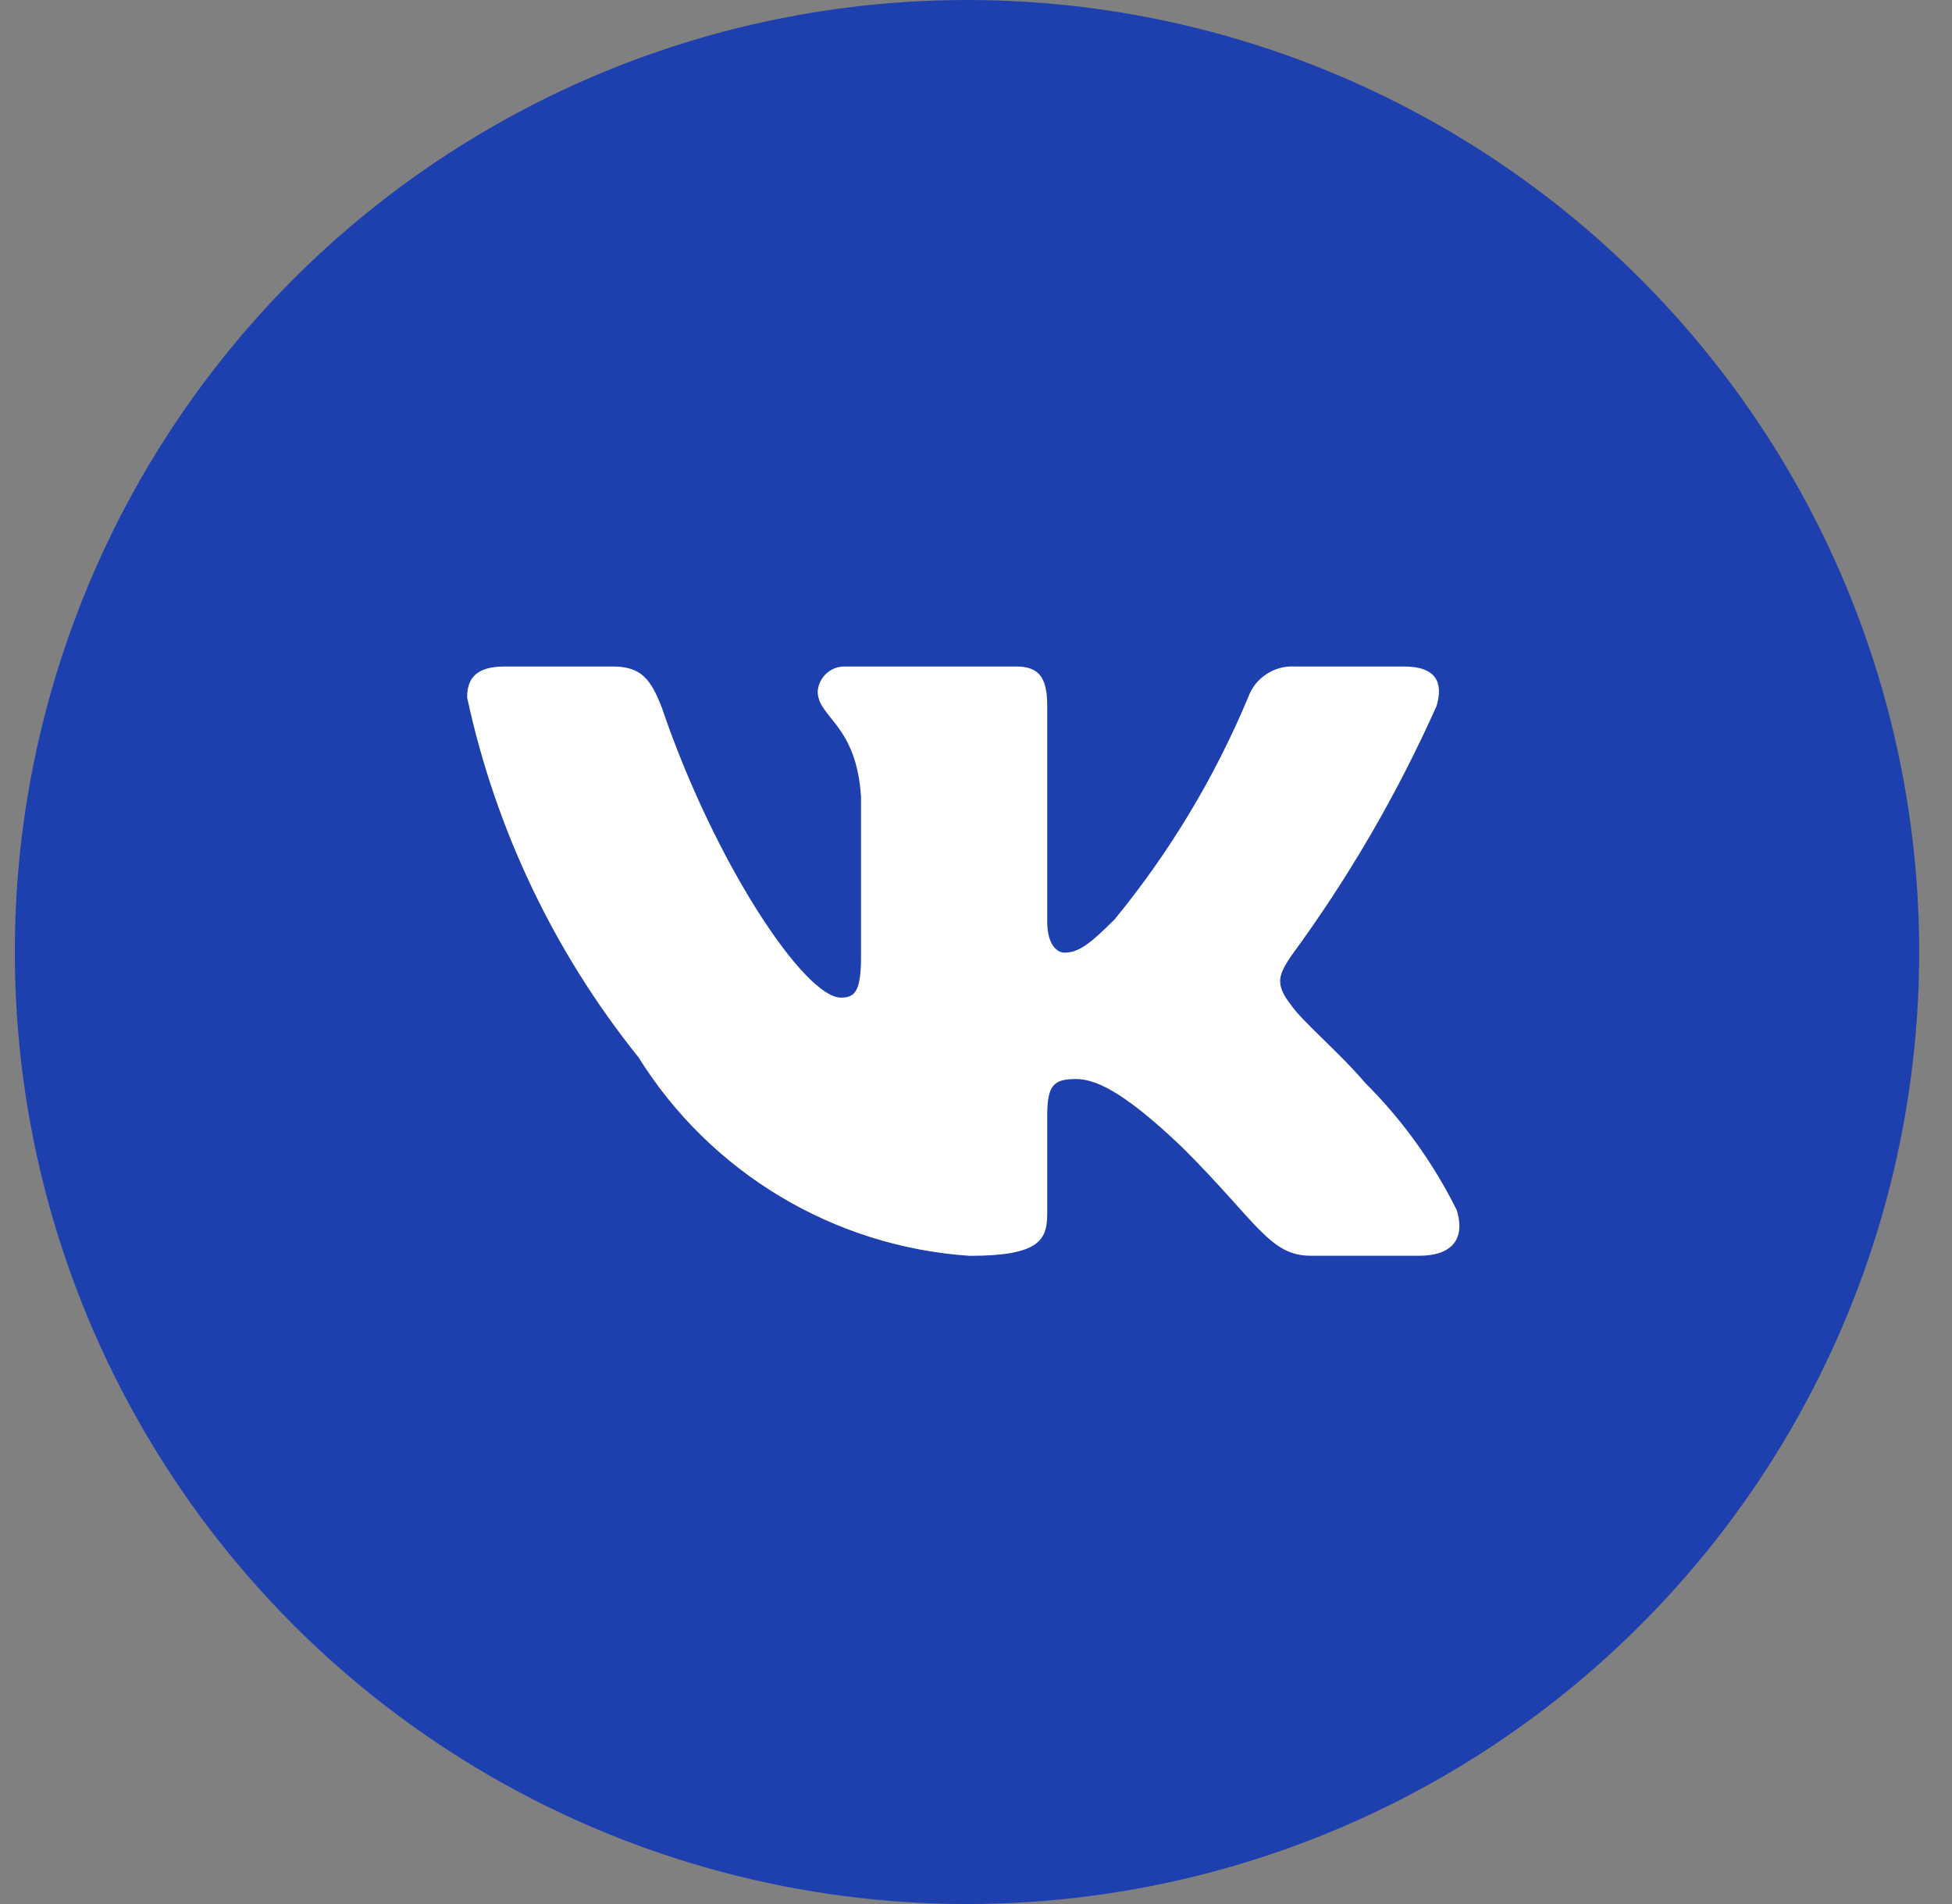
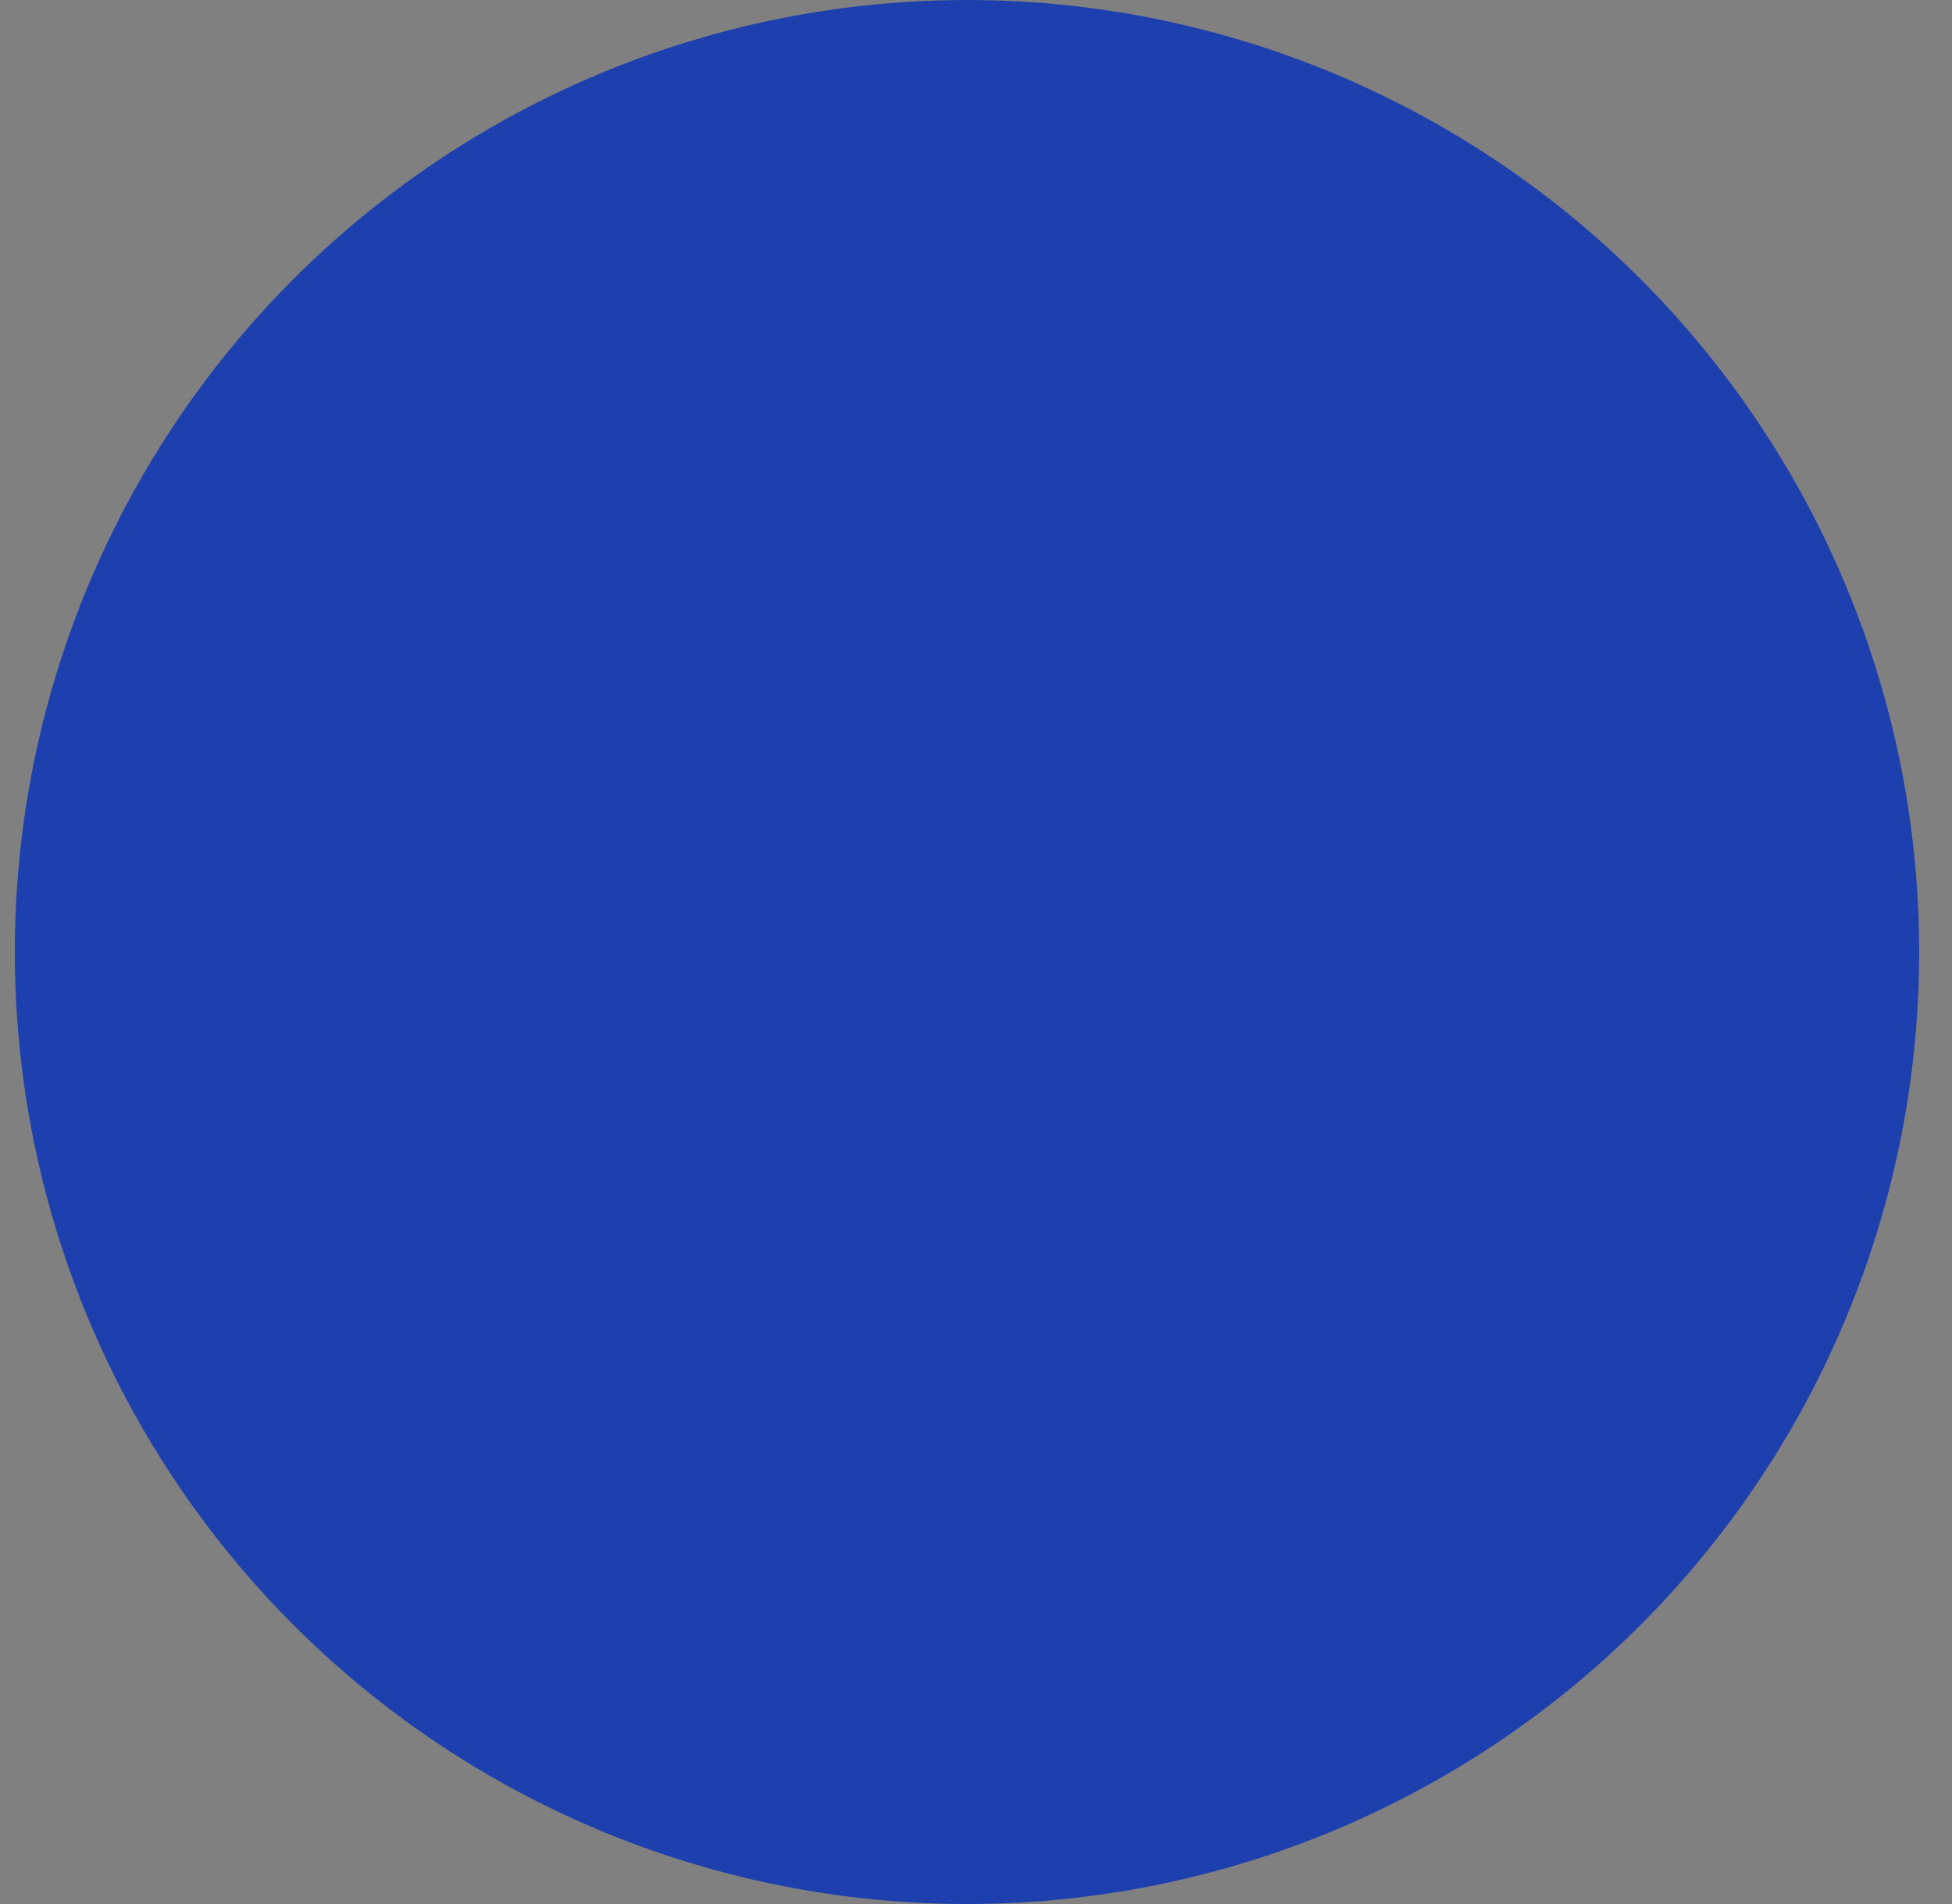
<svg xmlns="http://www.w3.org/2000/svg" width="41" height="40" viewBox="0 0 41 40" fill="none">
  <rect x="0" y="0" width="41" height="40" fill="#808080" stroke="none" />
  <circle cx="20.311" cy="20" r="20" fill="#1E40AF" />
  <rect width="24" height="24" transform="translate(8.312 8)" fill="#1E40AF" />
-   <path d="M29.815 26.381H27.534C26.67 26.381 26.411 25.682 24.863 24.134C23.512 22.831 22.941 22.669 22.598 22.669C22.126 22.669 21.996 22.798 21.996 23.451V25.502C21.996 26.057 21.816 26.383 20.367 26.383C18.96 26.288 17.596 25.861 16.387 25.136C15.177 24.41 14.157 23.408 13.411 22.212C11.64 20.007 10.407 17.419 9.812 14.654C9.812 14.312 9.941 14.002 10.593 14.002H12.873C13.46 14.002 13.671 14.264 13.901 14.866C15.008 18.124 16.897 20.958 17.663 20.958C17.957 20.958 18.085 20.828 18.085 20.095V16.739C17.988 15.208 17.175 15.078 17.175 14.525C17.186 14.379 17.253 14.242 17.362 14.145C17.471 14.047 17.614 13.996 17.76 14.002H21.344C21.834 14.002 21.996 14.246 21.996 14.833V19.361C21.996 19.851 22.207 20.013 22.354 20.013C22.648 20.013 22.875 19.851 23.413 19.313C24.568 17.904 25.512 16.334 26.215 14.653C26.287 14.451 26.423 14.278 26.602 14.161C26.782 14.043 26.994 13.988 27.208 14.002H29.49C30.173 14.002 30.319 14.345 30.173 14.833C29.343 16.691 28.317 18.455 27.111 20.095C26.866 20.47 26.767 20.666 27.111 21.105C27.338 21.447 28.137 22.115 28.675 22.75C29.457 23.53 30.106 24.432 30.597 25.421C30.792 26.056 30.465 26.381 29.815 26.381Z" fill="white" />
</svg>